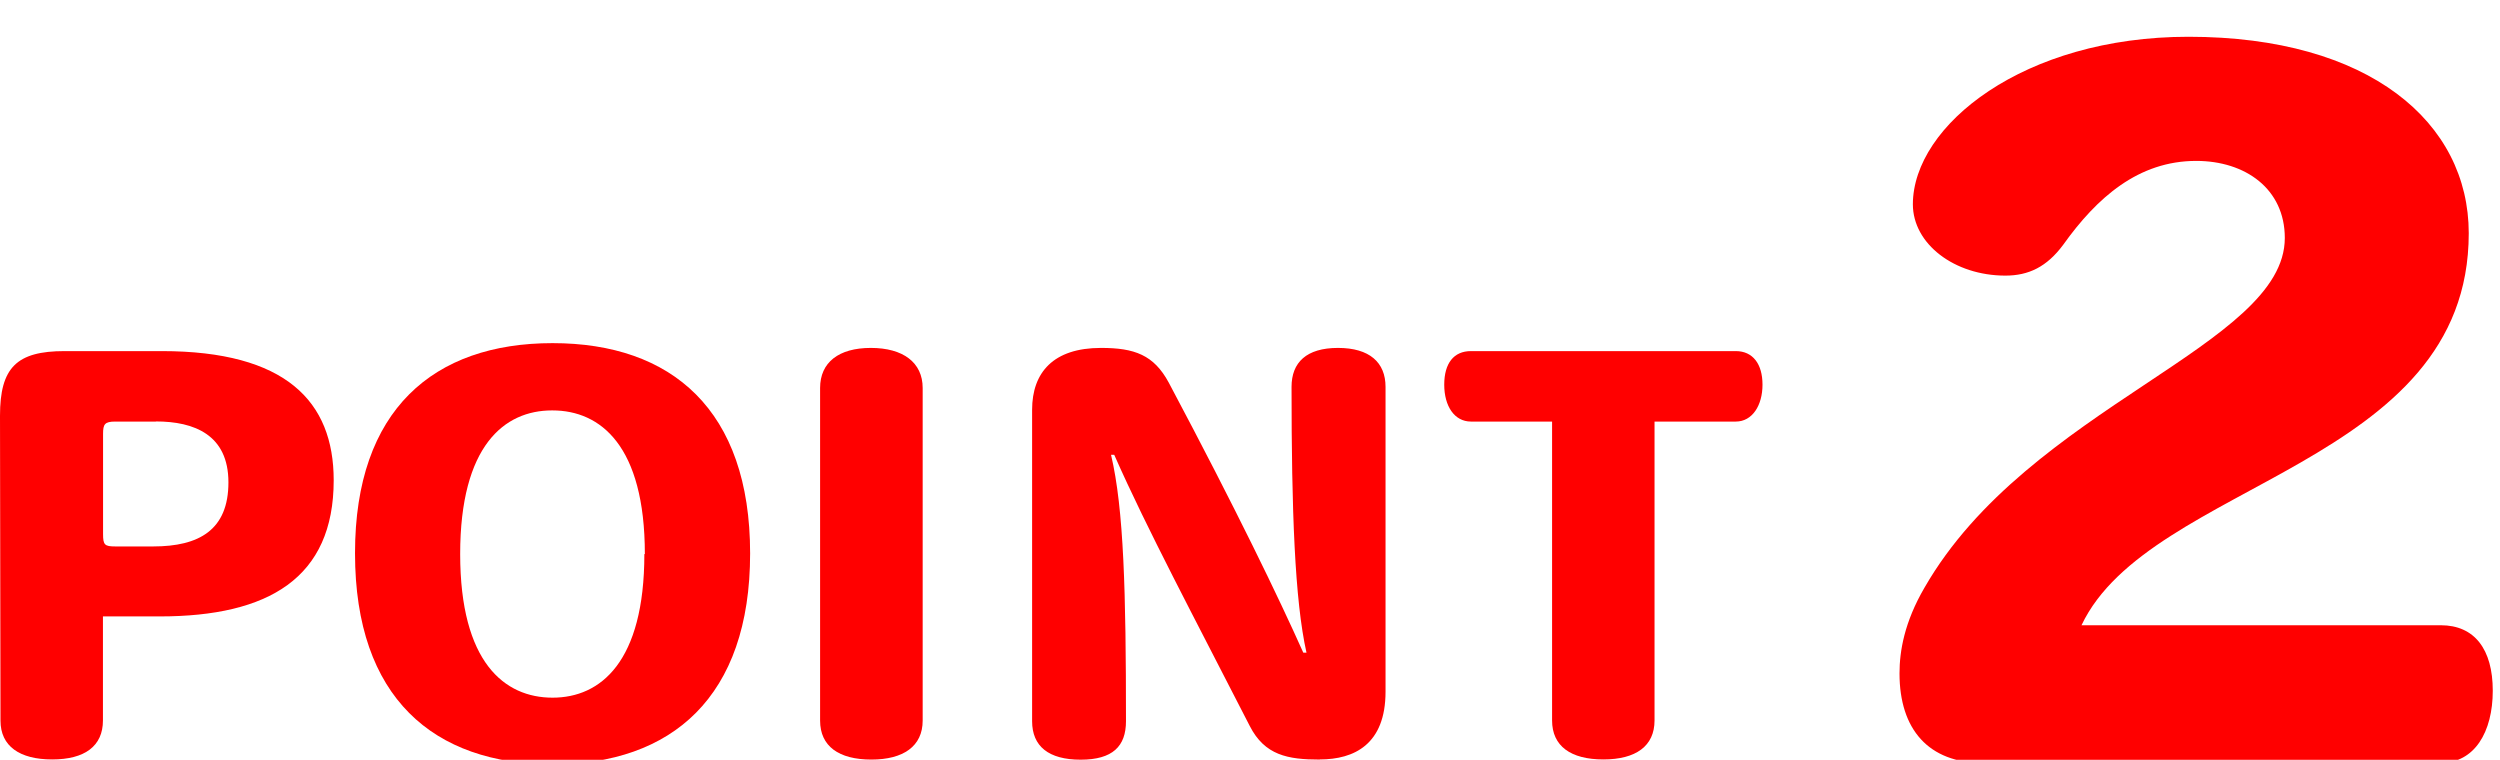
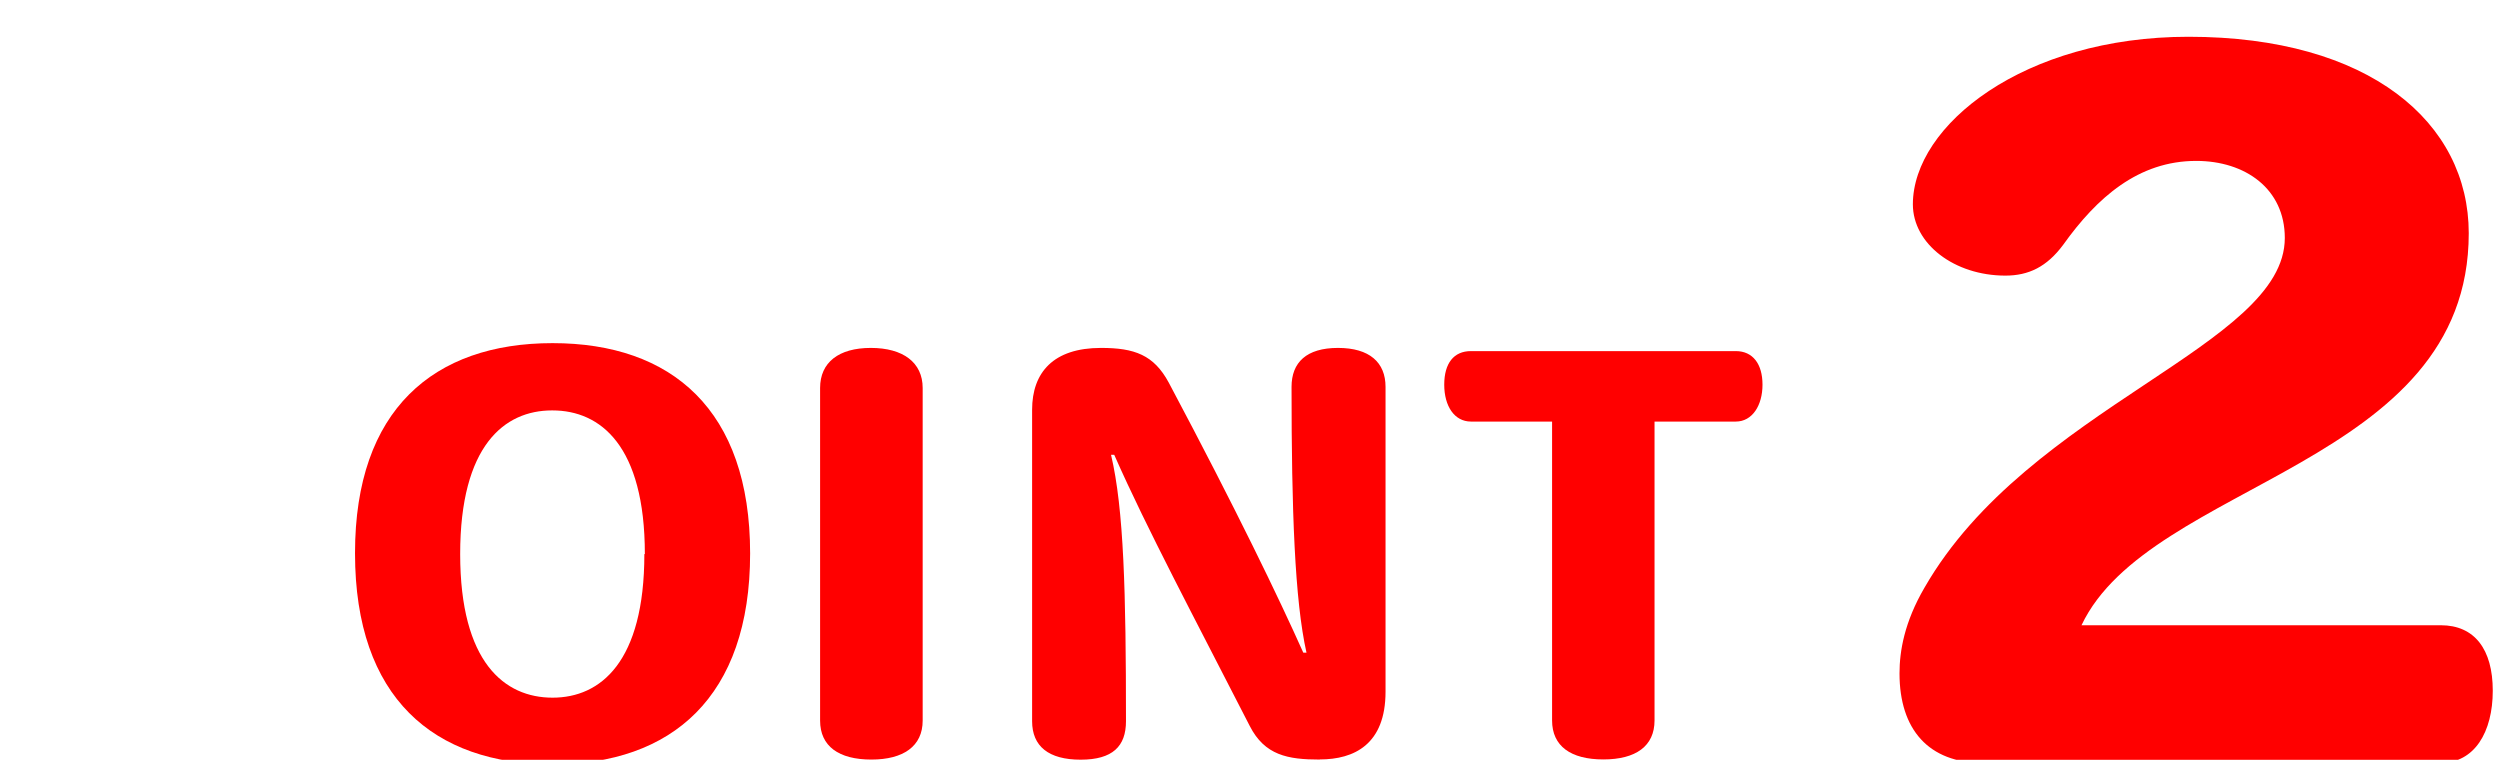
<svg xmlns="http://www.w3.org/2000/svg" width="204" height="62" viewBox="0 0 204 62" fill="none">
  <g clip-path="url(#clip0_469_2850)">
-     <path d="M13.02 50.3H8.4V58.79C8.4 60.88 6.92 61.97 4.26 61.97C1.6 61.97 0.04 60.89 0.04 58.8L0 33.93C0 30 1.35 28.65 5.27 28.65H13.2C23.31 28.65 27.23 32.74 27.23 39.19C27.23 47.16 21.92 50.3 13.03 50.3H13.02ZM12.72 34.4H9.41C8.54 34.4 8.41 34.62 8.41 35.4V43.59C8.41 44.46 8.54 44.59 9.41 44.59H12.5C16.25 44.59 18.64 43.24 18.64 39.36C18.64 35.48 15.85 34.39 12.72 34.39V34.4Z" fill="#FF0000" />
    <path d="M45.09 62.37C35.38 62.37 28.97 56.93 28.97 45.16V45.12C28.97 33.44 35.38 28 45.09 28C54.8 28 61.21 33.44 61.21 45.16C61.21 56.88 54.81 62.37 45.09 62.37ZM52.62 45.21C52.62 36.37 49 33.49 45.08 33.49H45.04C41.16 33.49 37.55 36.36 37.55 45.21C37.55 54.06 41.17 56.93 45.09 56.93C49.01 56.93 52.58 54.01 52.58 45.21H52.62Z" fill="#FF0000" />
    <path d="M71.1 61.98C68.44 61.98 66.92 60.89 66.92 58.8V31.66C66.92 29.57 68.44 28.39 71.06 28.39C73.68 28.39 75.29 29.57 75.29 31.66V58.8C75.29 60.89 73.72 61.98 71.11 61.98H71.1Z" fill="#FF0000" />
    <path d="M107.69 61.98C105.08 61.98 103.2 61.63 101.98 59.24C97.36 50.22 93.62 43.21 90.92 37.11H90.66C91.71 41.55 91.88 48.35 91.88 58.85C91.88 60.9 90.79 61.99 88.18 61.99C85.57 61.99 84.22 60.9 84.22 58.85V33.44C84.22 30.39 85.96 28.39 89.84 28.39C92.58 28.39 94.15 28.96 95.37 31.22C100.95 41.72 104.34 48.77 106.35 53.26H106.61C105.65 48.99 105.39 41.63 105.39 31.57C105.39 29.57 106.61 28.39 109.18 28.39C111.75 28.39 113.06 29.57 113.06 31.57V56.44C113.06 60.75 110.49 61.97 107.7 61.97L107.69 61.98Z" fill="#FF0000" />
    <path d="M141.63 34.4H135.01V58.79C135.01 60.88 133.49 61.97 130.83 61.97C128.17 61.97 126.65 60.88 126.65 58.79V34.4H120.03C118.68 34.4 117.85 33.14 117.85 31.39C117.85 29.64 118.63 28.65 120.03 28.65H141.64C143.03 28.65 143.82 29.7 143.82 31.39C143.82 33.08 142.99 34.4 141.64 34.4H141.63Z" fill="#FF0000" />
    <path d="M199.18 62.26H161.84C157.36 62.26 155 59.51 155 54.95C155 53.14 155.39 50.78 157.04 47.95C165.53 33.17 186.44 28.22 186.44 19.42C186.44 15.41 183.22 13.13 179.21 13.13C174.49 13.13 171.11 16.12 168.36 19.97C167.02 21.78 165.53 22.49 163.64 22.49C159.47 22.49 156.09 19.9 156.09 16.67C156.1 10.23 165.14 3 178.58 3C193.36 3 201.45 10 201.45 19.03C201.45 38.05 175.43 39.23 169.85 51.02H199.17C201.92 51.02 203.41 52.98 203.41 56.36C203.41 59.74 201.92 62.25 199.17 62.25L199.18 62.26Z" fill="#FF0000" />
  </g>
  <defs>
    <clipPath id="clip0_469_2850">
      <rect width="204" height="62" fill="white" />
    </clipPath>
  </defs>
</svg>